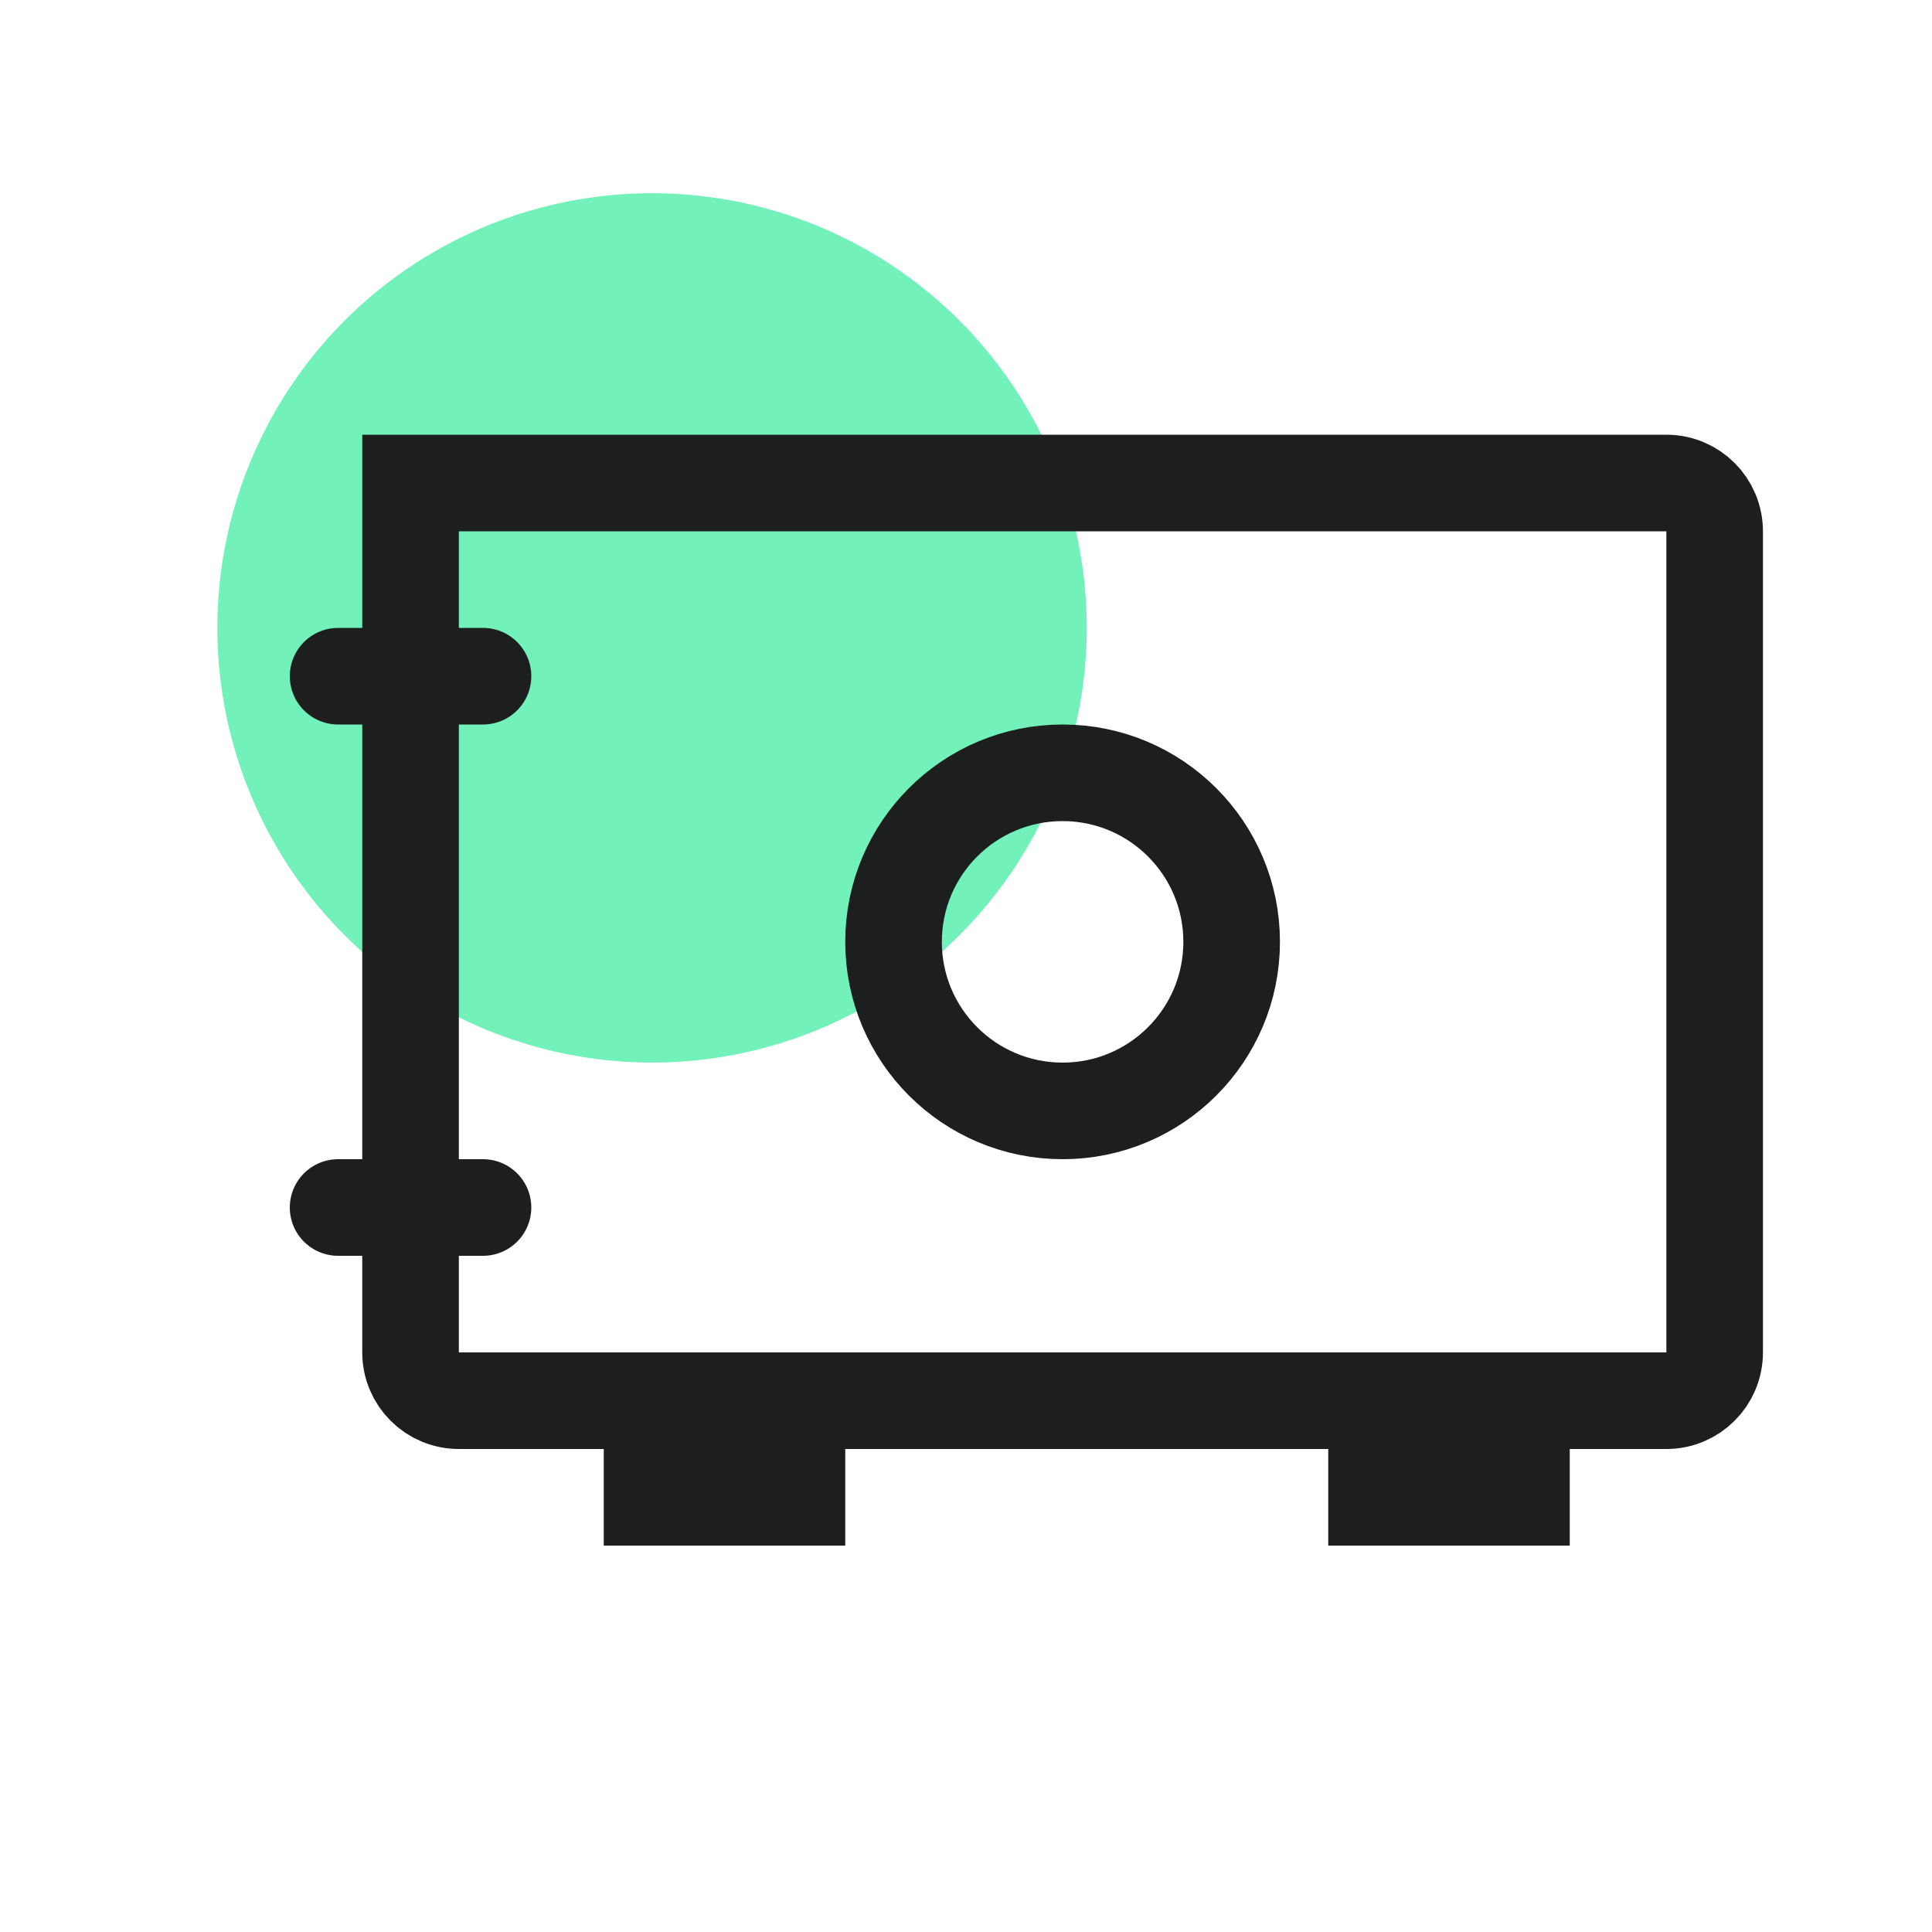
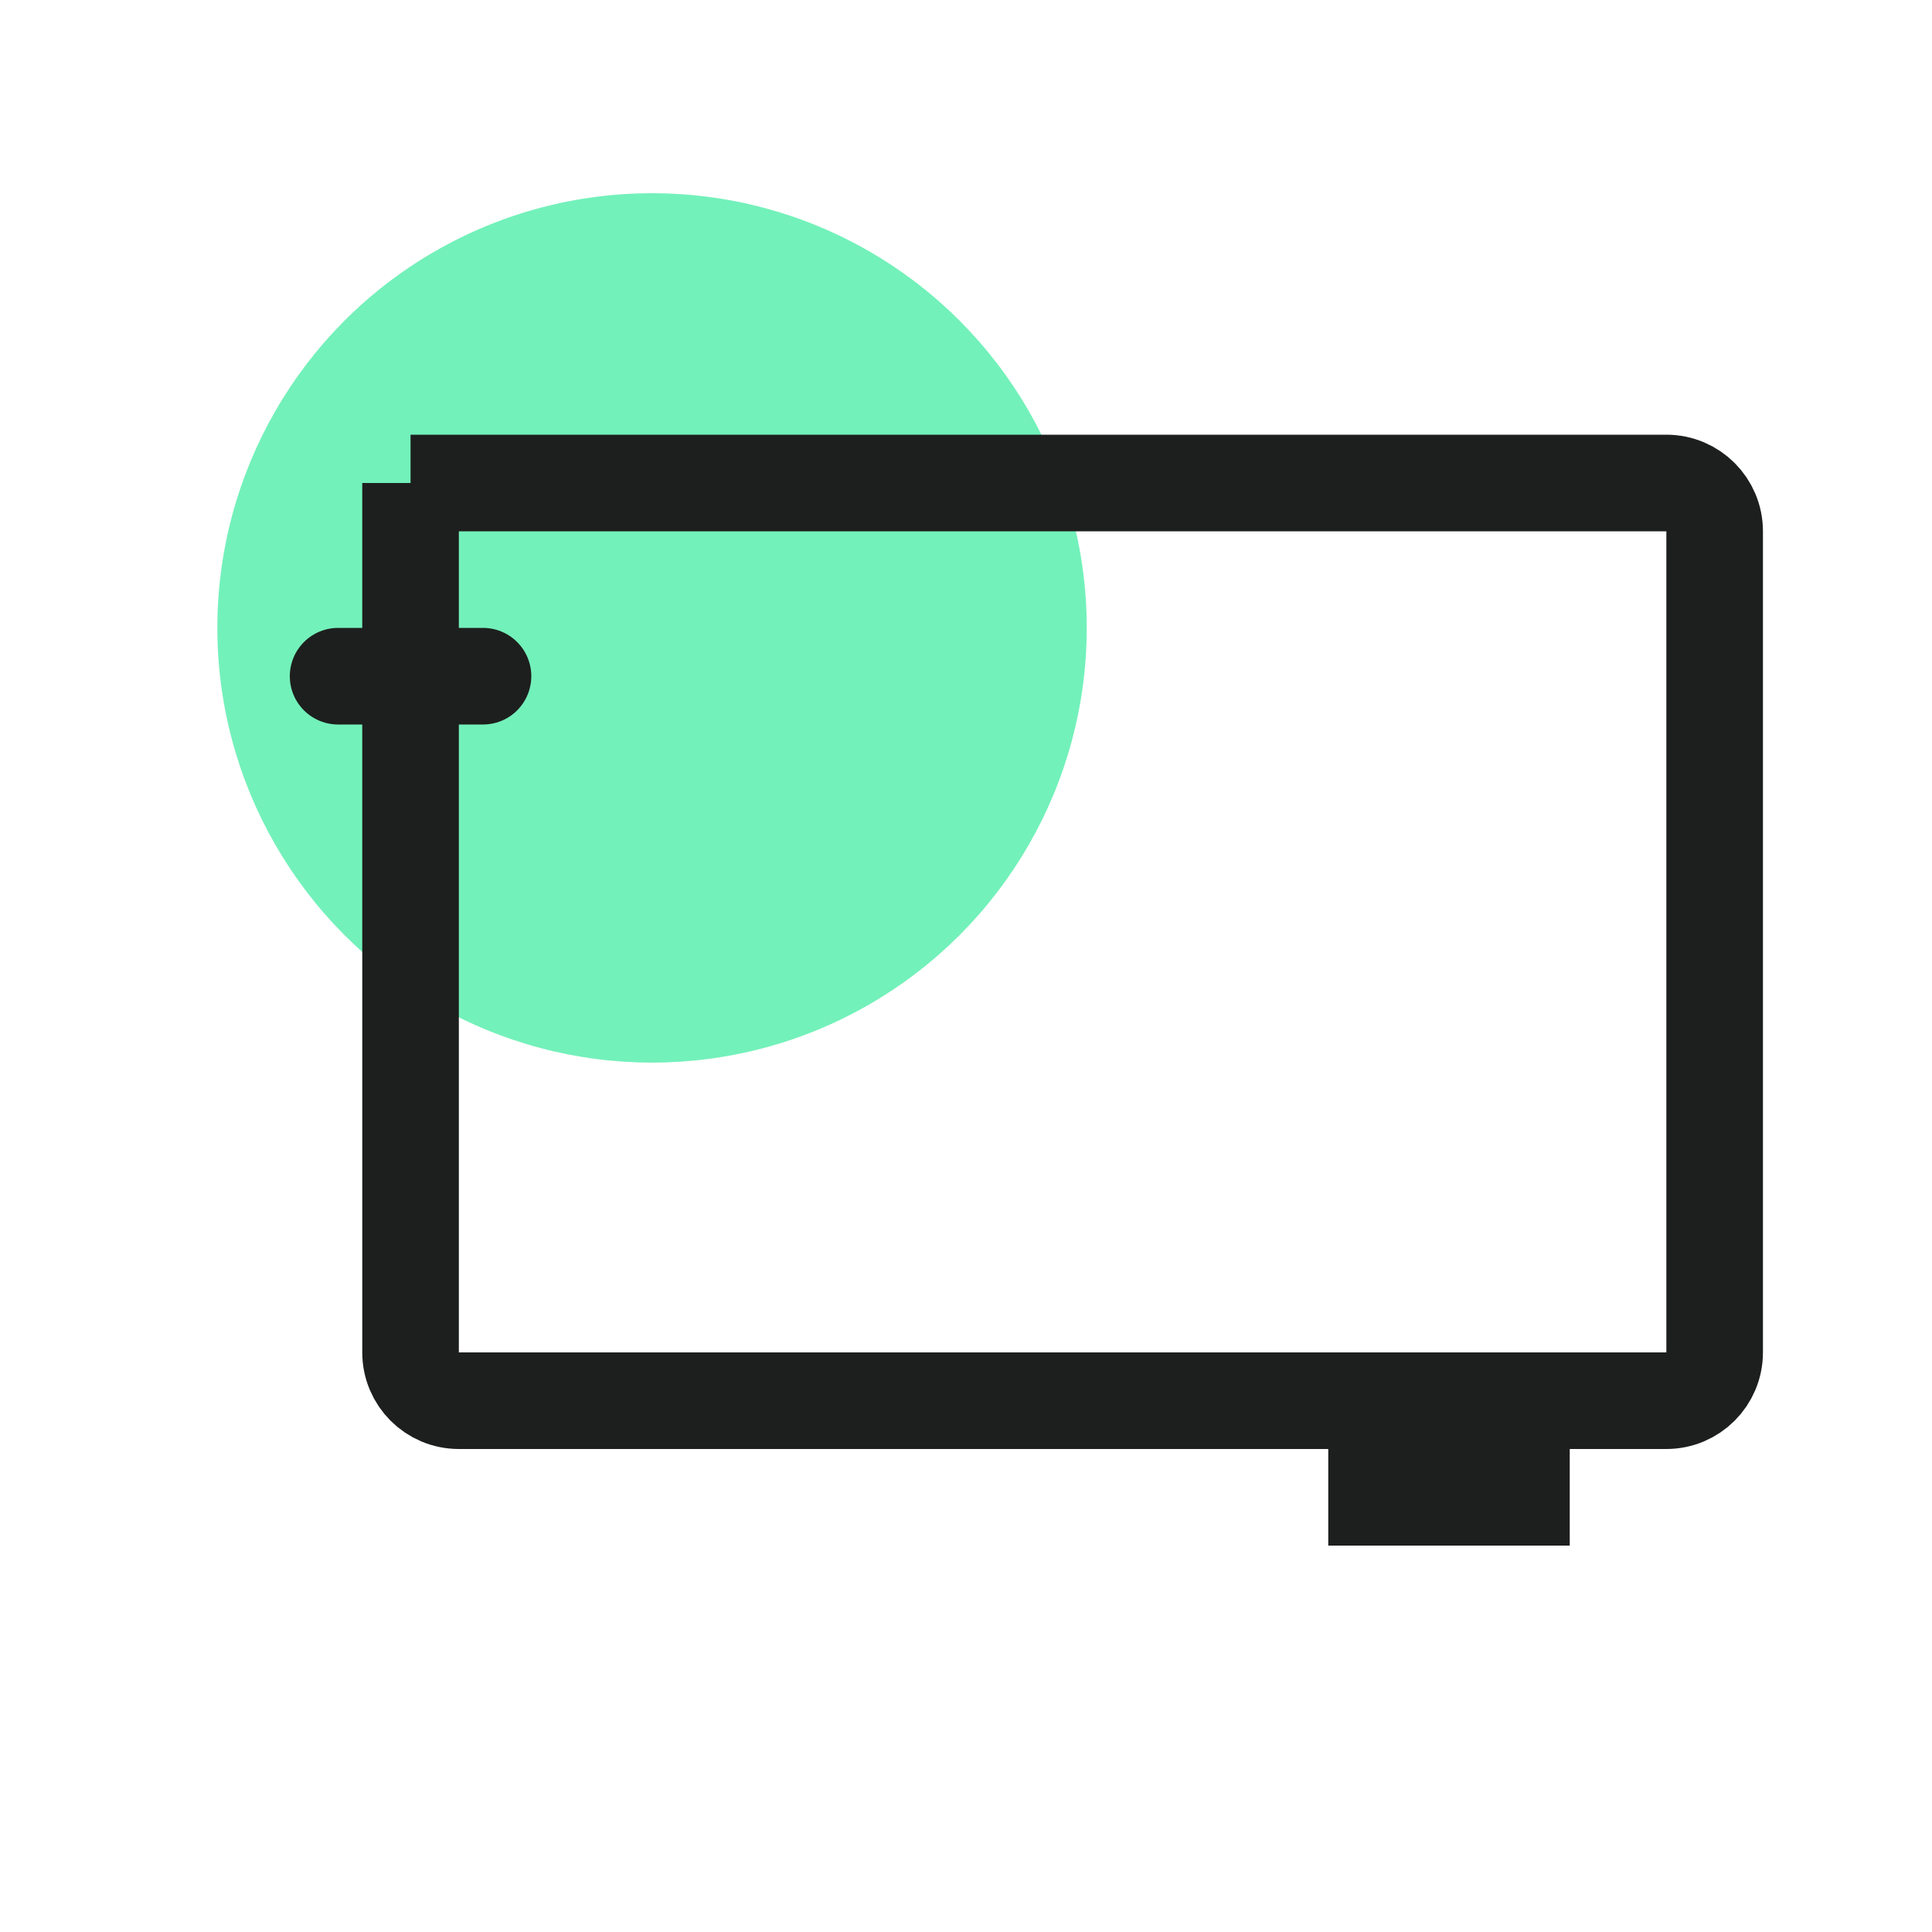
<svg xmlns="http://www.w3.org/2000/svg" width="40" height="40" viewBox="0 0 40 40" fill="none">
  <circle cx="13.5" cy="13" r="9" fill="#73F1BA" />
-   <path d="M8.5 10H34.5C35.052 10 35.5 10.448 35.5 11V28C35.5 28.552 35.052 29 34.5 29H9.5C8.948 29 8.5 28.552 8.5 28V10Z" stroke="#1D1F1E" stroke-width="2" />
-   <circle cx="22" cy="19.5" r="3.5" stroke="#1D1F1E" stroke-width="2" />
+   <path d="M8.5 10H34.5C35.052 10 35.5 10.448 35.5 11V28C35.5 28.552 35.052 29 34.5 29H9.5C8.948 29 8.5 28.552 8.5 28V10" stroke="#1D1F1E" stroke-width="2" />
  <path d="M7 14H10" stroke="#1D1F1E" stroke-width="2" stroke-linecap="round" />
-   <path d="M7 25H10" stroke="#1D1F1E" stroke-width="2" stroke-linecap="round" />
-   <rect x="12.5" y="30" width="5" height="2" fill="#1D1F1E" />
  <rect x="27.5" y="30" width="5" height="2" fill="#1D1F1E" />
</svg>